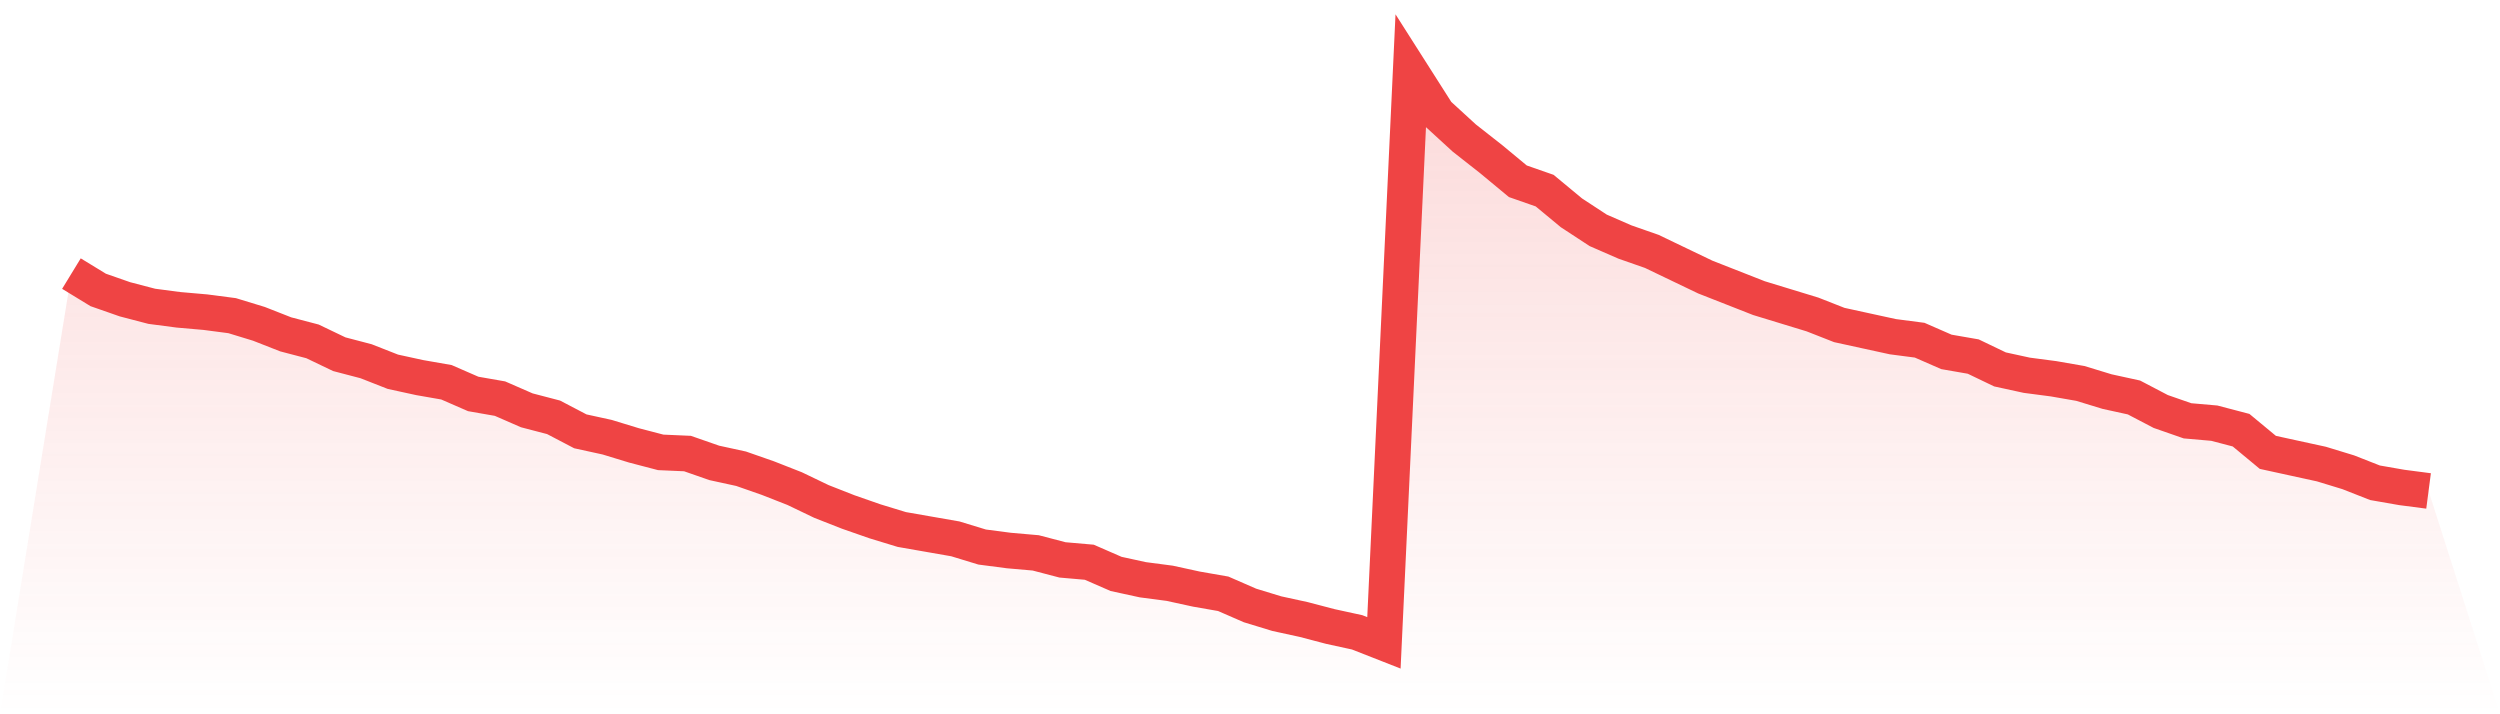
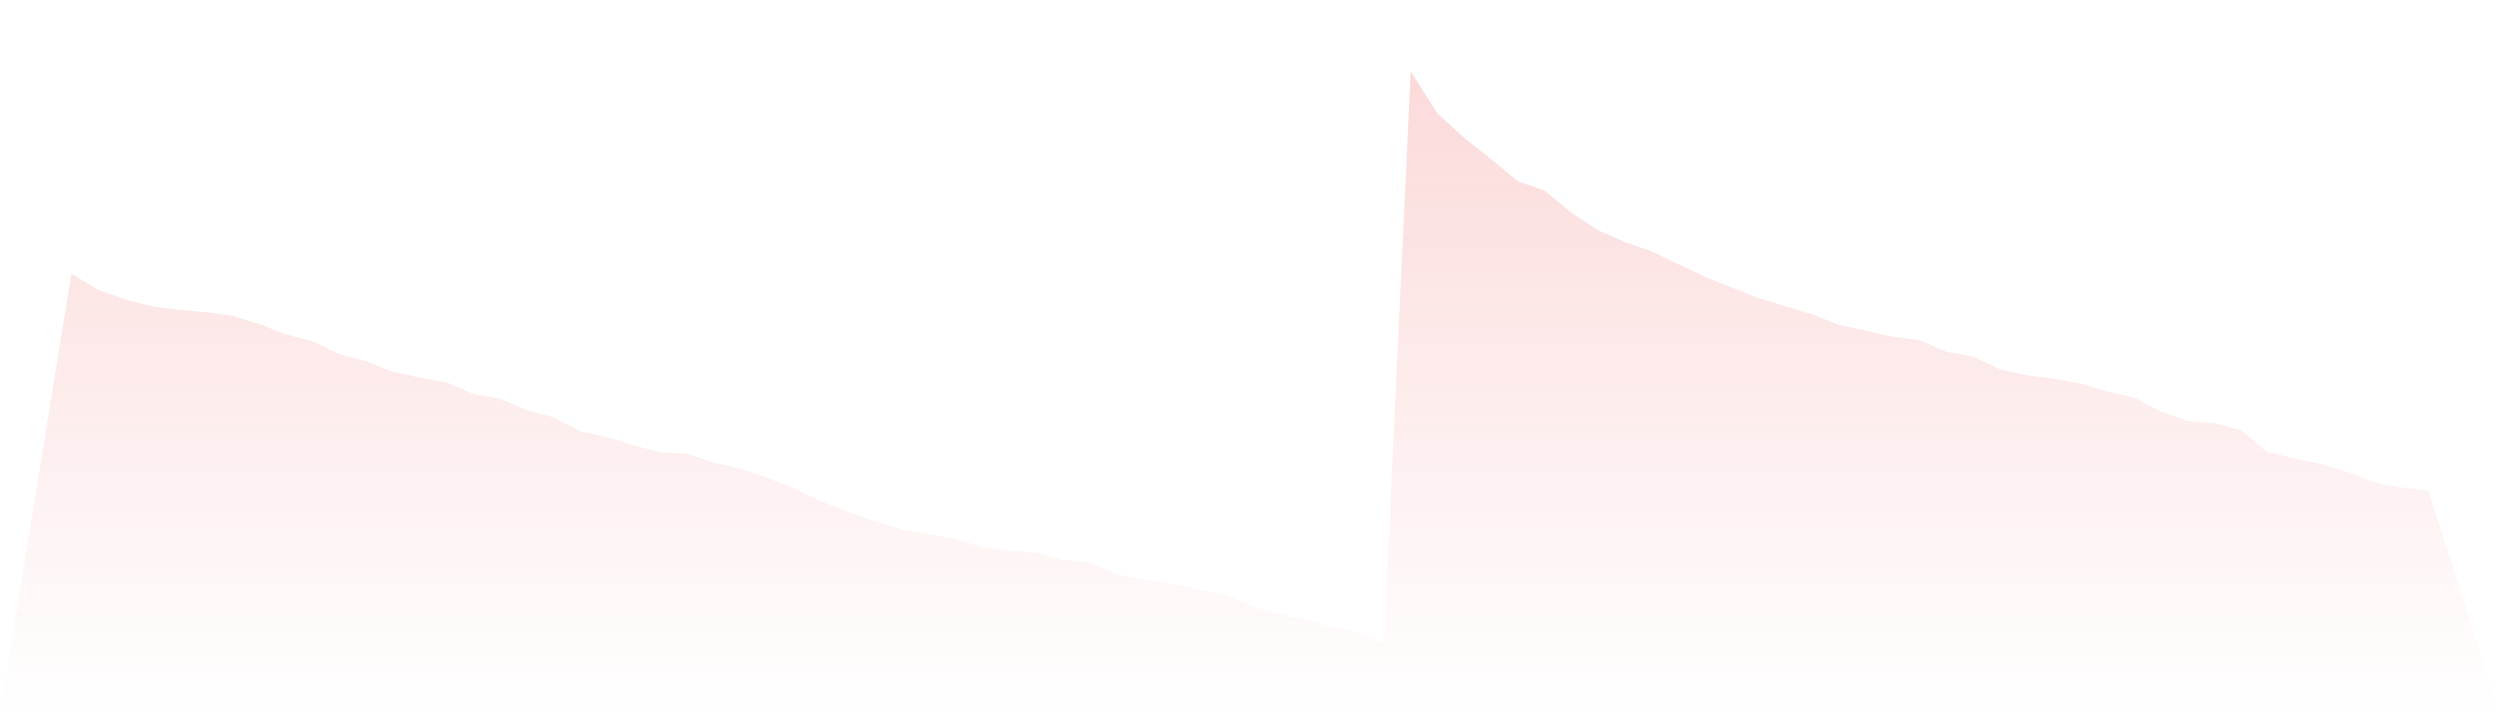
<svg xmlns="http://www.w3.org/2000/svg" viewBox="0 0 140 40">
  <defs>
    <linearGradient id="gradient" x1="0" x2="0" y1="0" y2="1">
      <stop offset="0%" stop-color="#ef4444" stop-opacity="0.2" />
      <stop offset="100%" stop-color="#ef4444" stop-opacity="0" />
    </linearGradient>
  </defs>
-   <path d="M4,15.321 L4,15.321 L5.5,16.237 L7,16.761 L8.5,17.153 L10,17.35 L11.5,17.481 L13,17.677 L14.5,18.135 L16,18.724 L17.5,19.117 L19,19.836 L20.5,20.229 L22,20.818 L23.5,21.145 L25,21.407 L26.5,22.061 L28,22.323 L29.5,22.978 L31,23.37 L32.5,24.155 L34,24.483 L35.5,24.941 L37,25.333 L38.5,25.399 L40,25.922 L41.5,26.249 L43,26.773 L44.5,27.362 L46,28.082 L47.5,28.671 L49,29.194 L50.5,29.652 L52,29.914 L53.5,30.176 L55,30.634 L56.5,30.83 L58,30.961 L59.5,31.354 L61,31.485 L62.5,32.139 L64,32.466 L65.5,32.663 L67,32.99 L68.5,33.252 L70,33.906 L71.5,34.364 L73,34.691 L74.5,35.084 L76,35.411 L77.5,36 L79,4 L80.5,6.356 L82,7.73 L83.5,8.908 L85,10.151 L86.5,10.675 L88,11.918 L89.5,12.9 L91,13.554 L92.5,14.078 L94,14.798 L95.5,15.517 L97,16.106 L98.5,16.695 L100,17.153 L101.5,17.611 L103,18.2 L104.5,18.528 L106,18.855 L107.5,19.051 L109,19.706 L110.5,19.967 L112,20.687 L113.5,21.014 L115,21.211 L116.5,21.472 L118,21.93 L119.5,22.258 L121,23.043 L122.5,23.566 L124,23.697 L125.5,24.09 L127,25.333 L128.5,25.661 L130,25.988 L131.5,26.446 L133,27.035 L134.5,27.297 L136,27.493 L140,40 L0,40 z" fill="url(#gradient)" />
-   <path d="M4,15.321 L4,15.321 L5.5,16.237 L7,16.761 L8.5,17.153 L10,17.35 L11.5,17.481 L13,17.677 L14.5,18.135 L16,18.724 L17.5,19.117 L19,19.836 L20.5,20.229 L22,20.818 L23.5,21.145 L25,21.407 L26.5,22.061 L28,22.323 L29.5,22.978 L31,23.37 L32.5,24.155 L34,24.483 L35.5,24.941 L37,25.333 L38.5,25.399 L40,25.922 L41.5,26.249 L43,26.773 L44.5,27.362 L46,28.082 L47.5,28.671 L49,29.194 L50.5,29.652 L52,29.914 L53.5,30.176 L55,30.634 L56.5,30.83 L58,30.961 L59.5,31.354 L61,31.485 L62.5,32.139 L64,32.466 L65.5,32.663 L67,32.99 L68.5,33.252 L70,33.906 L71.5,34.364 L73,34.691 L74.5,35.084 L76,35.411 L77.5,36 L79,4 L80.5,6.356 L82,7.73 L83.5,8.908 L85,10.151 L86.5,10.675 L88,11.918 L89.5,12.9 L91,13.554 L92.5,14.078 L94,14.798 L95.5,15.517 L97,16.106 L98.5,16.695 L100,17.153 L101.5,17.611 L103,18.2 L104.5,18.528 L106,18.855 L107.5,19.051 L109,19.706 L110.5,19.967 L112,20.687 L113.5,21.014 L115,21.211 L116.5,21.472 L118,21.93 L119.5,22.258 L121,23.043 L122.5,23.566 L124,23.697 L125.5,24.09 L127,25.333 L128.5,25.661 L130,25.988 L131.5,26.446 L133,27.035 L134.5,27.297 L136,27.493" fill="none" stroke="#ef4444" stroke-width="2" />
+   <path d="M4,15.321 L4,15.321 L5.5,16.237 L7,16.761 L8.5,17.153 L10,17.35 L11.5,17.481 L13,17.677 L14.5,18.135 L16,18.724 L17.5,19.117 L19,19.836 L20.5,20.229 L22,20.818 L23.5,21.145 L25,21.407 L26.5,22.061 L28,22.323 L29.5,22.978 L31,23.37 L32.5,24.155 L34,24.483 L35.5,24.941 L37,25.333 L38.5,25.399 L40,25.922 L41.5,26.249 L43,26.773 L44.5,27.362 L46,28.082 L47.5,28.671 L49,29.194 L50.5,29.652 L52,29.914 L53.5,30.176 L55,30.634 L56.5,30.83 L58,30.961 L59.5,31.354 L61,31.485 L62.5,32.139 L64,32.466 L65.5,32.663 L67,32.99 L68.5,33.252 L70,33.906 L71.5,34.364 L73,34.691 L74.5,35.084 L76,35.411 L77.5,36 L79,4 L80.5,6.356 L82,7.73 L83.5,8.908 L85,10.151 L86.5,10.675 L88,11.918 L89.5,12.9 L91,13.554 L92.5,14.078 L94,14.798 L95.5,15.517 L97,16.106 L98.5,16.695 L100,17.153 L101.5,17.611 L103,18.2 L106,18.855 L107.5,19.051 L109,19.706 L110.5,19.967 L112,20.687 L113.5,21.014 L115,21.211 L116.5,21.472 L118,21.93 L119.5,22.258 L121,23.043 L122.5,23.566 L124,23.697 L125.5,24.09 L127,25.333 L128.5,25.661 L130,25.988 L131.5,26.446 L133,27.035 L134.5,27.297 L136,27.493 L140,40 L0,40 z" fill="url(#gradient)" />
</svg>